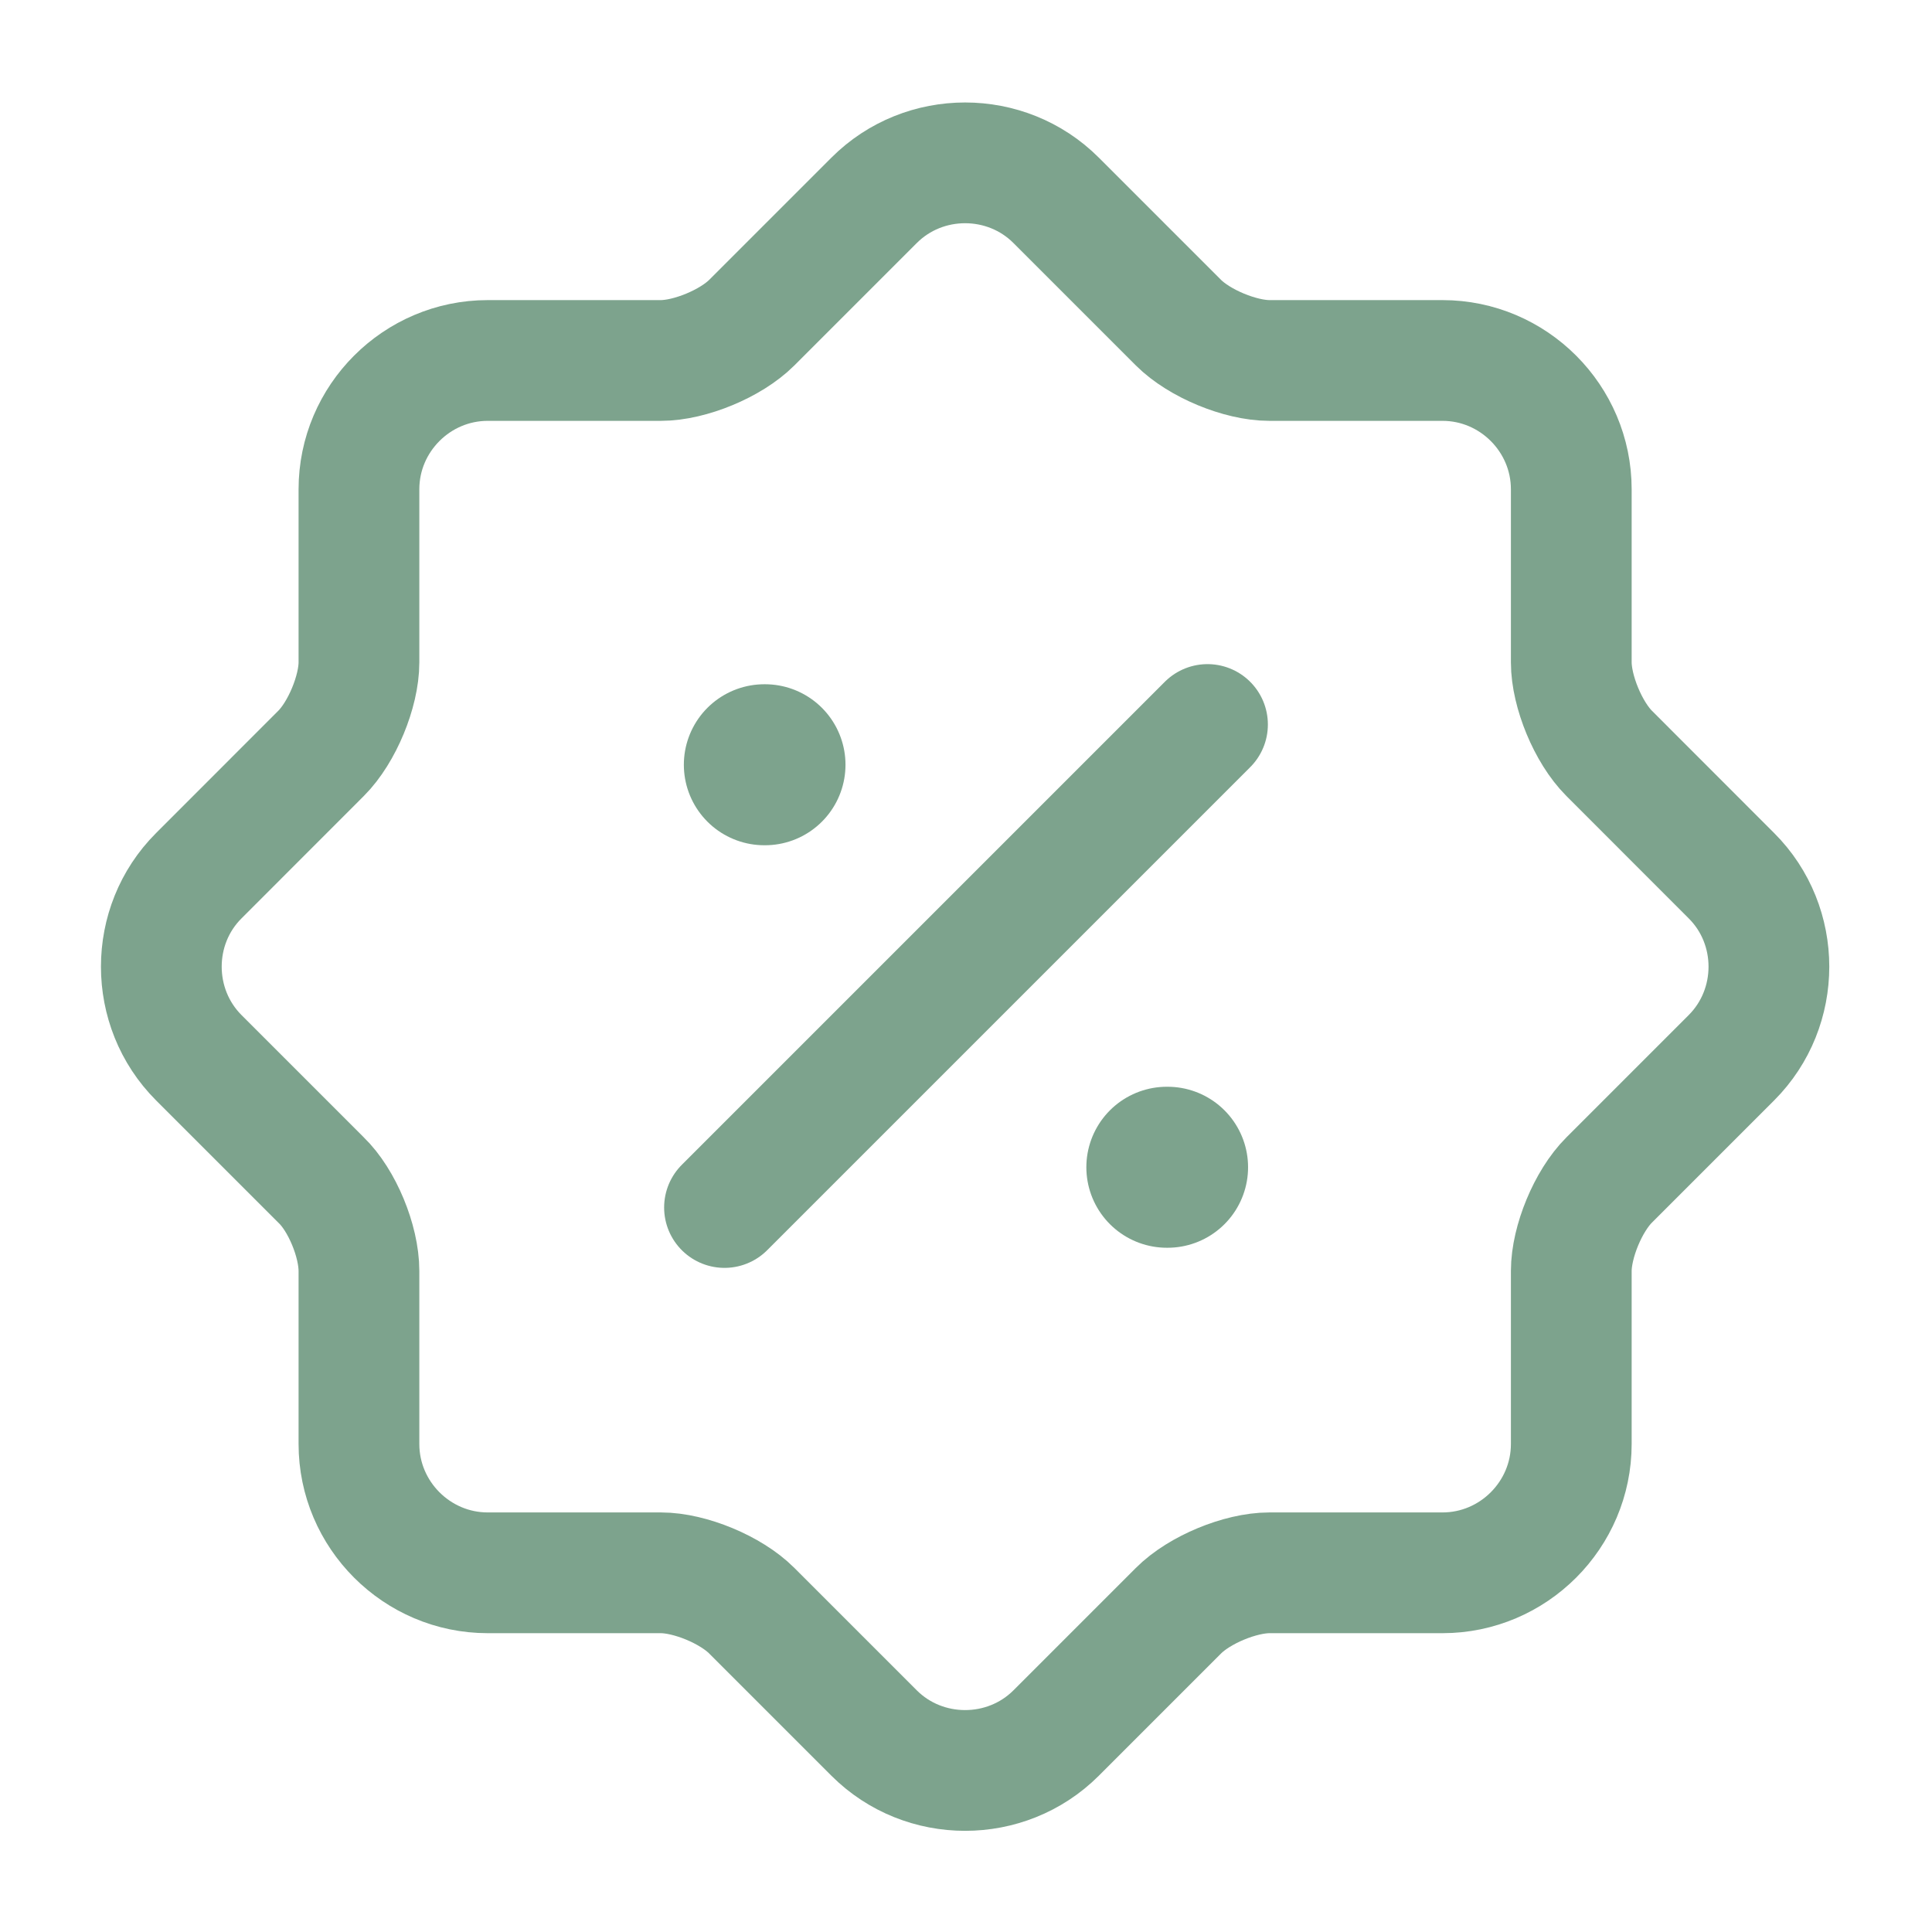
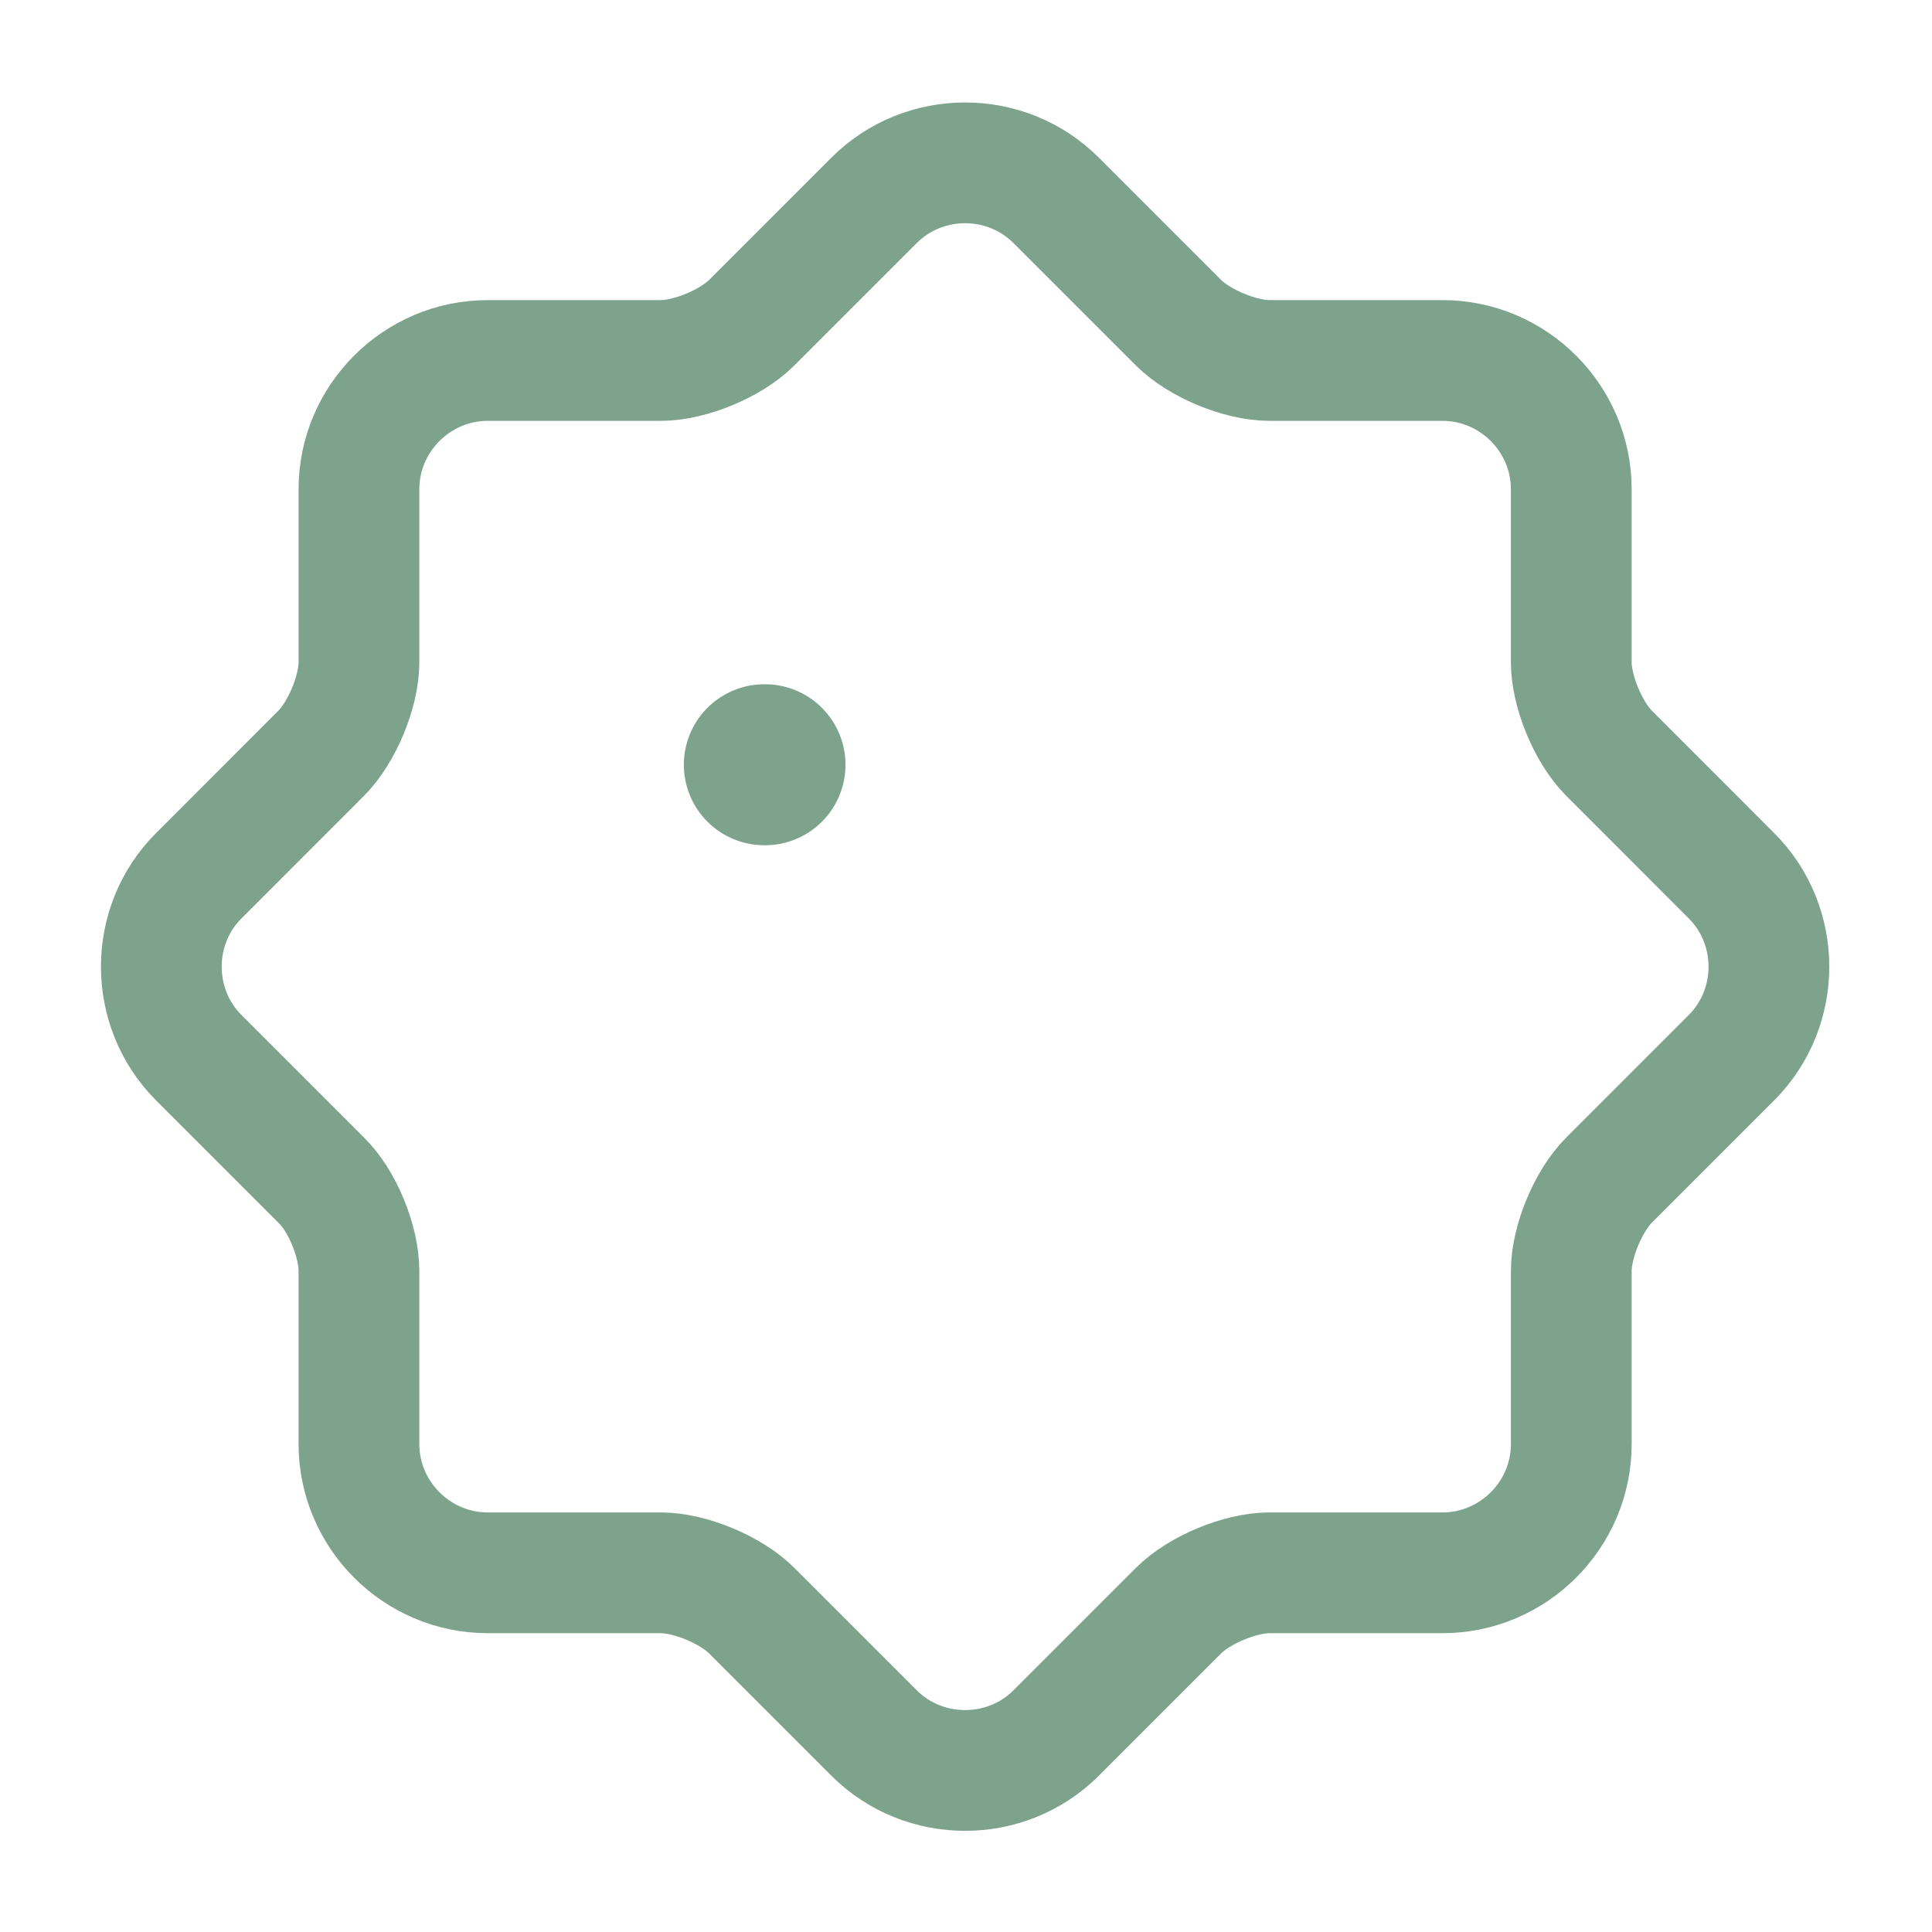
<svg xmlns="http://www.w3.org/2000/svg" width="24" height="24" viewBox="0 0 24 24" fill="none">
  <path d="M3.989 14.659L2.469 13.139C1.849 12.518 1.849 11.498 2.469 10.879L3.989 9.358C4.249 9.098 4.459 8.588 4.459 8.228V6.078C4.459 5.198 5.179 4.478 6.059 4.478H8.209C8.569 4.478 9.079 4.268 9.339 4.008L10.859 2.488C11.479 1.868 12.499 1.868 13.119 2.488L14.639 4.008C14.899 4.268 15.409 4.478 15.769 4.478H17.919C18.799 4.478 19.519 5.198 19.519 6.078V8.228C19.519 8.588 19.729 9.098 19.989 9.358L21.509 10.879C22.129 11.498 22.129 12.518 21.509 13.139L19.989 14.659C19.729 14.918 19.519 15.428 19.519 15.789V17.938C19.519 18.818 18.799 19.538 17.919 19.538H15.769C15.409 19.538 14.899 19.748 14.639 20.009L13.119 21.529C12.499 22.148 11.479 22.148 10.859 21.529L9.339 20.009C9.079 19.748 8.569 19.538 8.209 19.538H6.059C5.179 19.538 4.459 18.818 4.459 17.938V15.789C4.459 15.418 4.249 14.909 3.989 14.659Z" stroke="#7DA38D" stroke-width="1.5" stroke-linecap="round" stroke-linejoin="round" />
-   <path d="M9 15L15 9" stroke="#7DA38D" stroke-width="1.5" stroke-linecap="round" stroke-linejoin="round" />
-   <path d="M14.495 14.5H14.504" stroke="#7DA38D" stroke-width="2" stroke-linecap="round" stroke-linejoin="round" />
  <path d="M9.495 9.5H9.503" stroke="#7DA38D" stroke-width="2" stroke-linecap="round" stroke-linejoin="round" />
</svg>